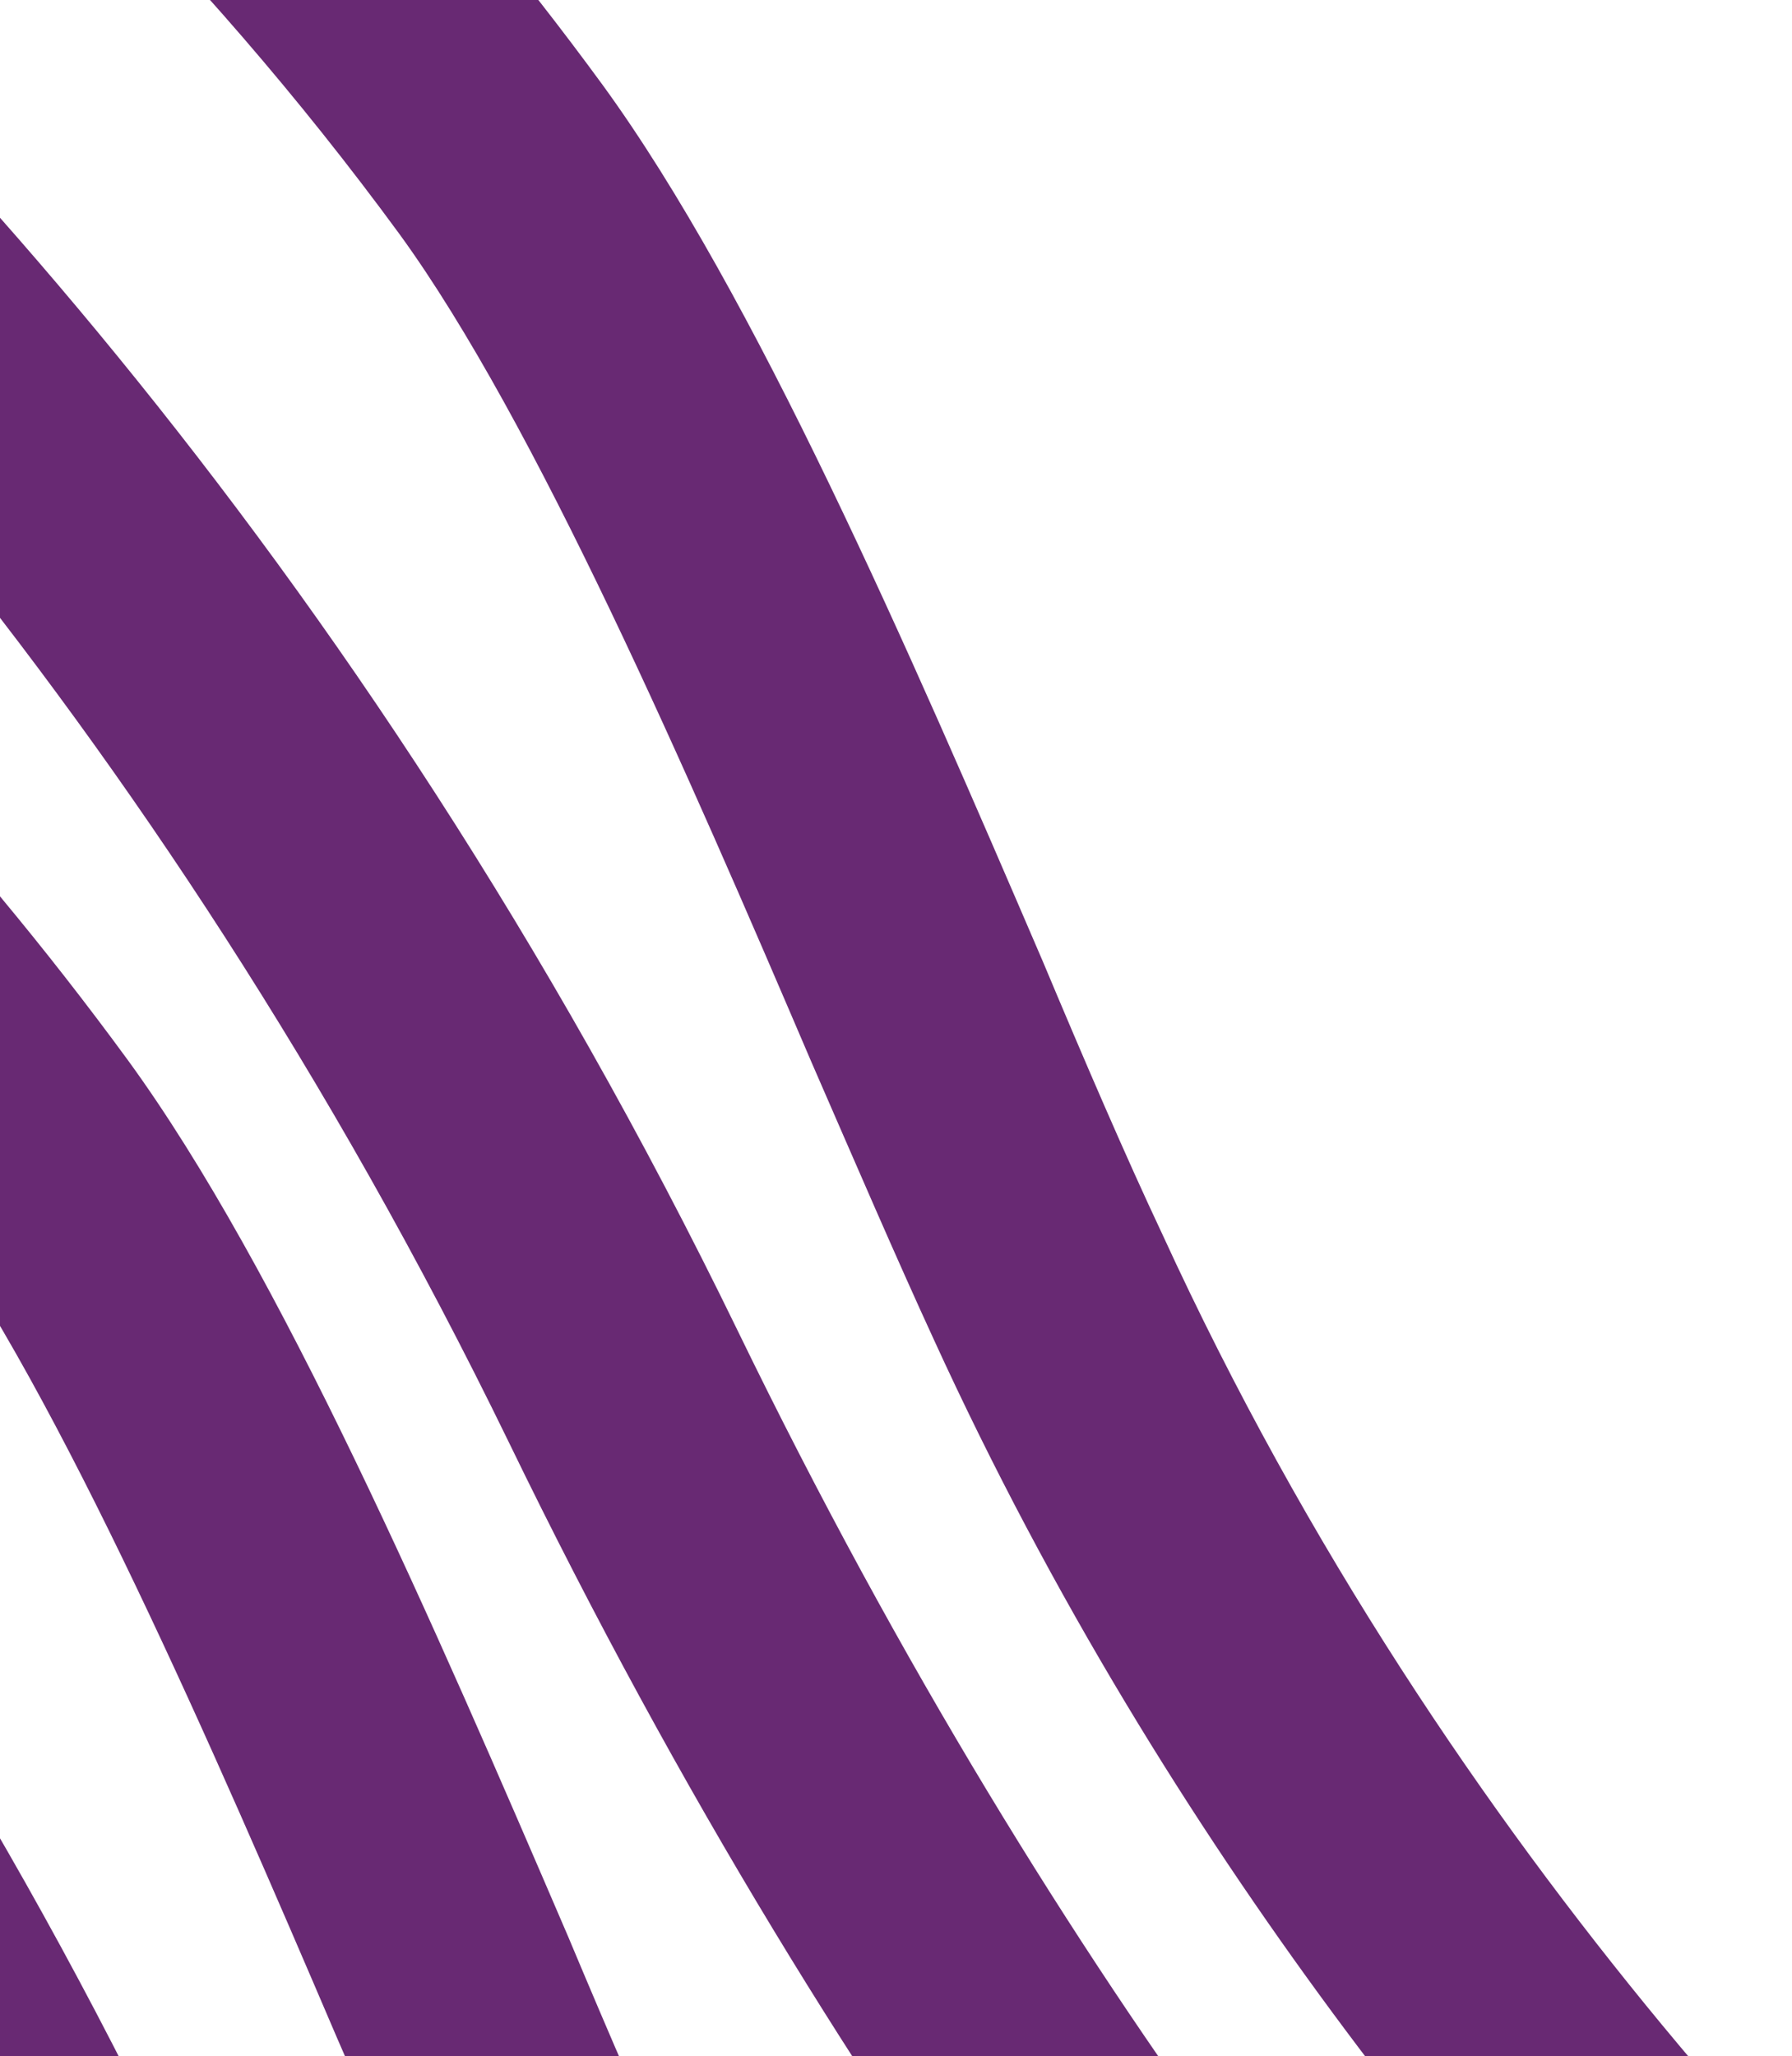
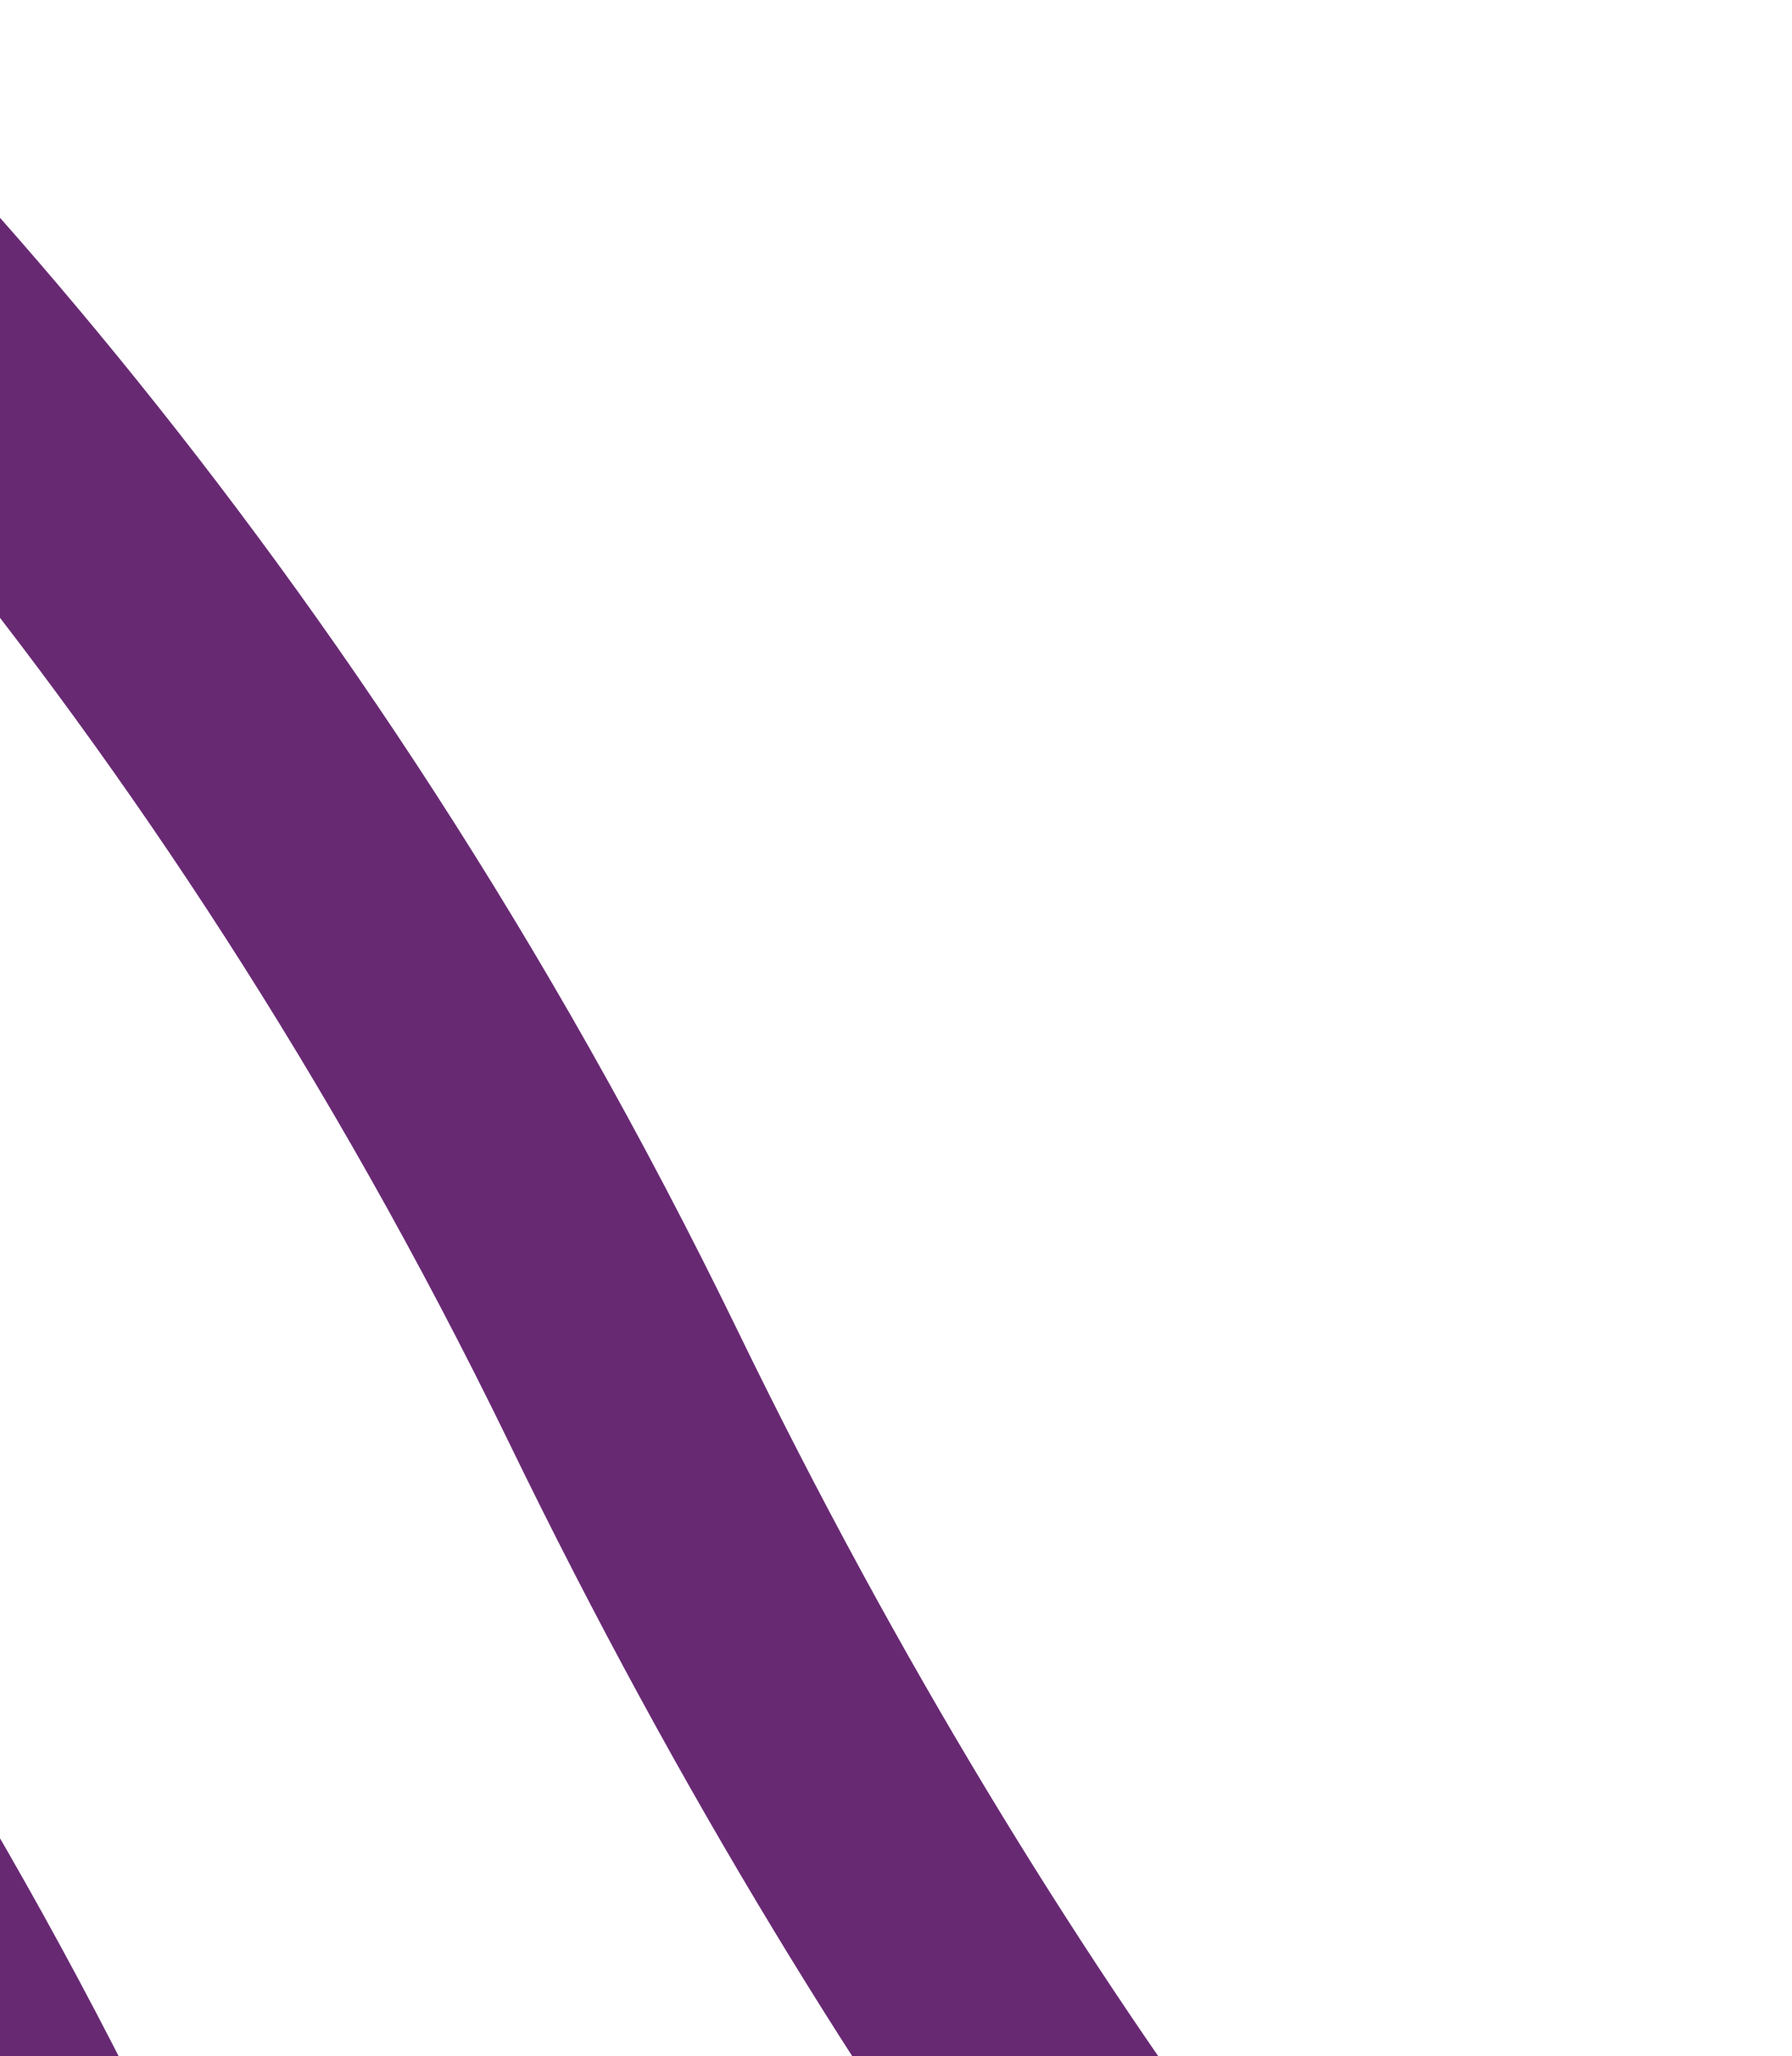
<svg xmlns="http://www.w3.org/2000/svg" width="360px" height="413px" viewBox="0 0 360 413" version="1.1">
  <title>Banner/Purple/Stripes</title>
  <g id="Page-1" stroke="none" stroke-width="1" fill="none" fill-rule="evenodd">
    <g id="Desktop---Banner---Purple" transform="translate(-36, -40)" fill="#682973" fill-rule="nonzero">
      <g id="Banner/Purple/Stripes" transform="translate(36, 40)">
        <g transform="translate(-0, 0)" id="Graphic/Stripes-2">
          <g transform="translate(60.052, 317.207) rotate(77) translate(-60.052, -317.207)translate(-495.018, 0.445)">
            <g id="MH_Stripes-02" transform="translate(-0, -0)">
-               <path d="M985.804,237.756 C922.896,277.997 814.843,333.375 660.163,368.817 C499.563,405.735 385.589,473.666 318.24,524.244 C284.196,549.718 258.293,573.715 240.53,591.805 L291.967,633.523 C296.407,628.355 301.218,622.448 306.769,616.541 C316.02,606.573 326.381,595.497 337.853,584.052 C385.589,536.797 464.038,471.081 568.392,426.41 C616.128,406.105 692.357,392.076 759.706,379.892 C781.168,375.831 801.521,372.14 818.543,368.817 C954.72,340.759 1057.963,275.782 1110.14,236.648 L1052.413,189.762 C1036.131,203.422 1013.928,219.666 985.804,237.756 Z" id="Path" />
-               <path d="M476.99,193.084 C498.823,189.023 519.175,185.331 536.938,181.64 C648.692,158.75 738.613,112.233 794.49,77.529 C821.133,60.916 842.966,45.41 858.878,32.858 L818.173,5.24644927e-14 C765.997,38.765 662.753,104.11 526.576,132.169 C509.554,135.86 489.202,139.552 467.739,143.244 C400.39,155.427 324.161,169.456 276.425,189.762 C172.072,234.433 93.252,300.148 45.886,347.404 C34.414,358.849 24.053,369.924 14.802,379.892 C9.621,385.799 4.441,391.337 0,396.875 L39.595,428.994 C82.89,378.047 169.851,290.549 296.407,236.279 C338.963,218.189 415.192,204.16 476.99,193.084 Z" id="Path" />
+               <path d="M985.804,237.756 C922.896,277.997 814.843,333.375 660.163,368.817 C499.563,405.735 385.589,473.666 318.24,524.244 C284.196,549.718 258.293,573.715 240.53,591.805 L291.967,633.523 C296.407,628.355 301.218,622.448 306.769,616.541 C316.02,606.573 326.381,595.497 337.853,584.052 C385.589,536.797 464.038,471.081 568.392,426.41 C616.128,406.105 692.357,392.076 759.706,379.892 C781.168,375.831 801.521,372.14 818.543,368.817 L1052.413,189.762 C1036.131,203.422 1013.928,219.666 985.804,237.756 Z" id="Path" />
              <path d="M195.755,424.933 C263.103,374.355 377.078,306.424 537.678,269.506 C692.727,234.064 800.411,178.686 863.319,138.445 C891.442,120.724 913.275,104.11 929.557,90.451 L889.222,57.593 C874.79,69.038 856.288,82.328 833.715,96.727 C774.138,134.384 672.745,186.07 526.206,219.666 C355.615,258.799 234.61,331.529 163.191,385.43 C125.446,413.858 97.322,440.07 78.08,460.006 L117.675,492.125 C135.807,474.035 161.71,450.407 195.755,424.933 Z" id="Path" />
-               <path d="M696.058,269.137 C679.036,272.828 658.683,276.52 637.22,280.212 C569.872,292.395 493.642,306.424 445.906,326.73 C341.553,371.401 262.733,437.116 215.367,484.372 C203.896,495.817 193.534,506.892 184.283,516.86 C179.103,522.767 173.922,528.305 169.481,533.843 L209.076,565.962 C252.372,515.015 339.333,427.517 465.889,373.247 C508.444,355.157 584.674,341.128 646.471,330.052 C668.304,325.991 688.657,322.299 706.419,318.608 C818.173,295.718 908.094,249.201 963.971,214.497 C990.615,197.884 1012.448,182.378 1028.36,169.826 L987.654,136.968 C935.108,176.102 832.235,241.078 696.058,269.137 Z" id="Path" />
            </g>
          </g>
        </g>
      </g>
    </g>
  </g>
</svg>